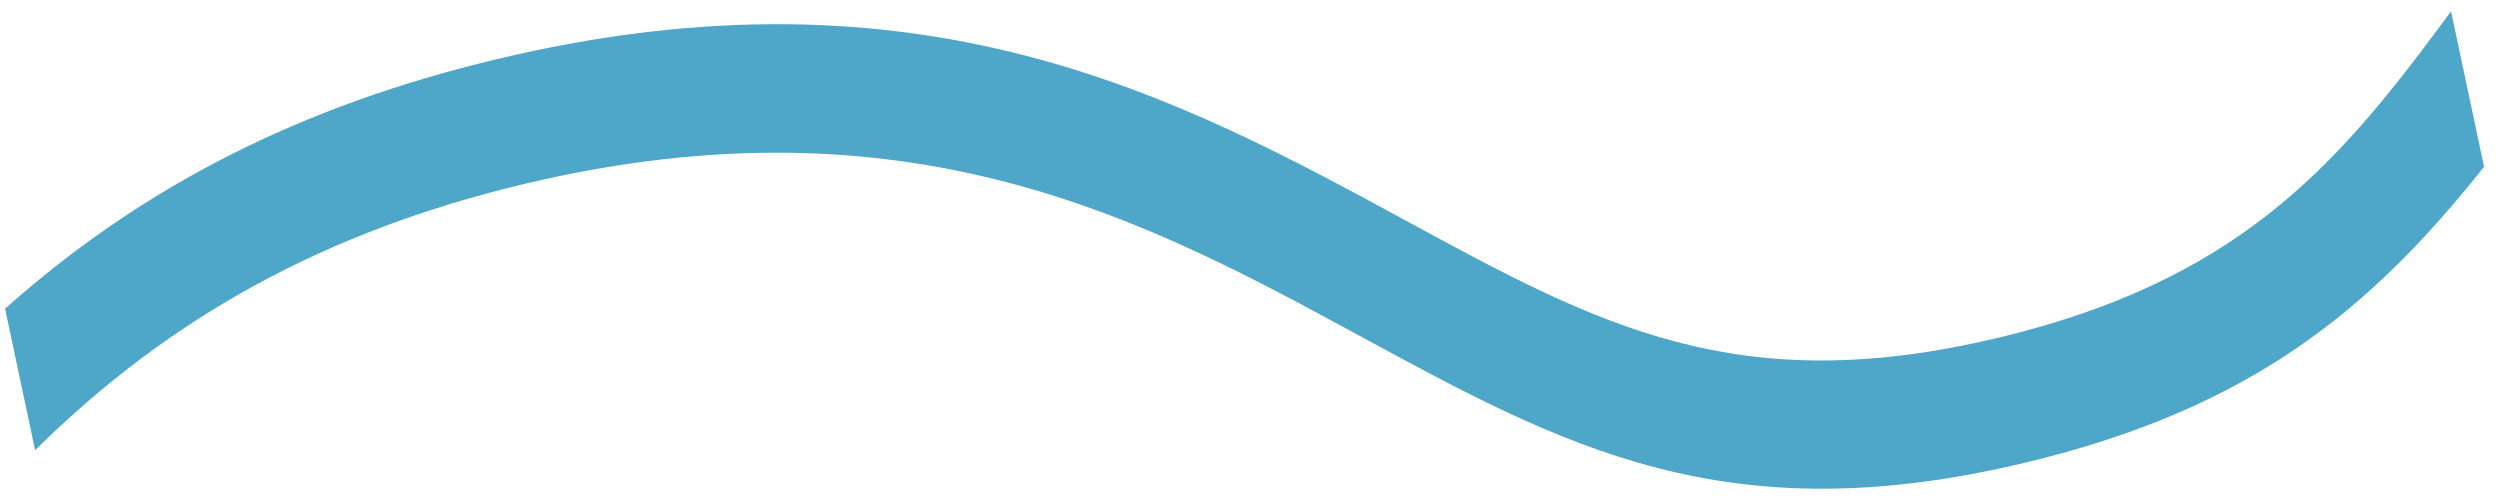
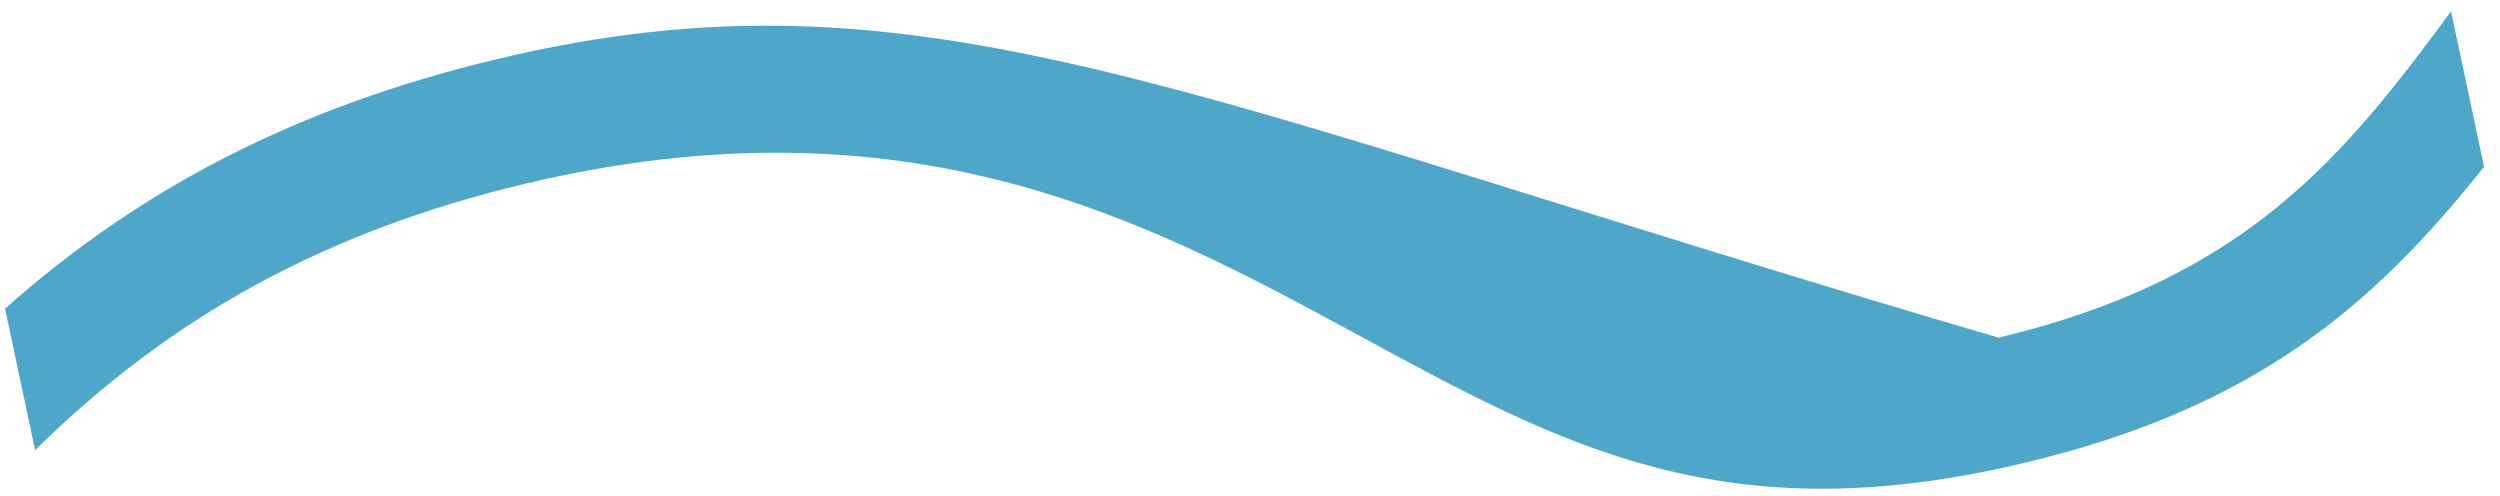
<svg xmlns="http://www.w3.org/2000/svg" width="116" height="23" viewBox="0 0 116 23" fill="none">
-   <path d="M113.729 0.525L113.199 1.241C108.326 7.809 103.726 13.04 92.733 15.668C80.584 18.574 74.152 15.081 65.251 10.247C54.705 4.522 42.754 -1.967 23.047 2.746C13.94 4.924 6.623 8.641 0.236 14.321L1.629 20.887C7.902 14.69 15.135 10.733 24.278 8.547C42.221 4.256 53.296 10.268 63.072 15.575C72.558 20.727 80.051 24.796 93.963 21.469C104.486 18.953 110.012 14.339 115.26 7.739L113.729 0.525Z" fill="#4EA6C9" />
+   <path d="M113.729 0.525L113.199 1.241C108.326 7.809 103.726 13.04 92.733 15.668C54.705 4.522 42.754 -1.967 23.047 2.746C13.94 4.924 6.623 8.641 0.236 14.321L1.629 20.887C7.902 14.69 15.135 10.733 24.278 8.547C42.221 4.256 53.296 10.268 63.072 15.575C72.558 20.727 80.051 24.796 93.963 21.469C104.486 18.953 110.012 14.339 115.26 7.739L113.729 0.525Z" fill="#4EA6C9" />
</svg>